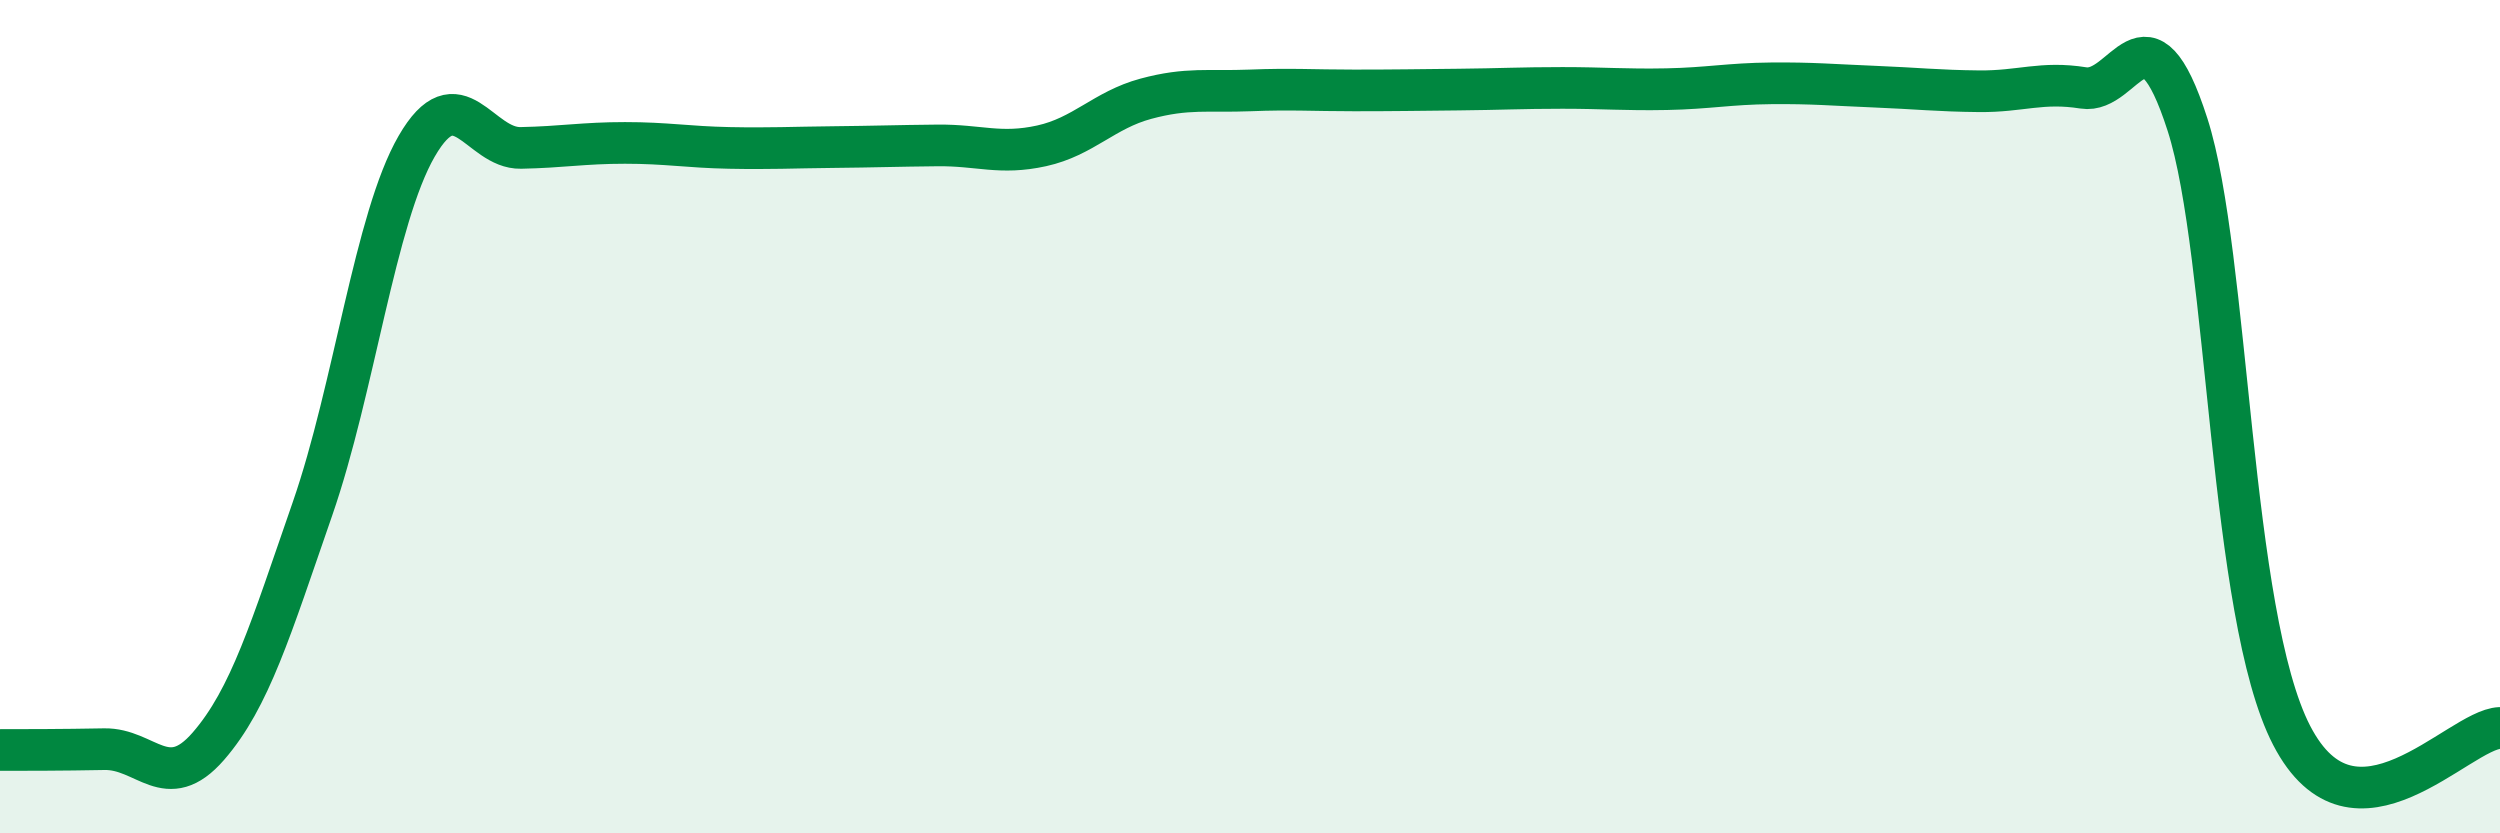
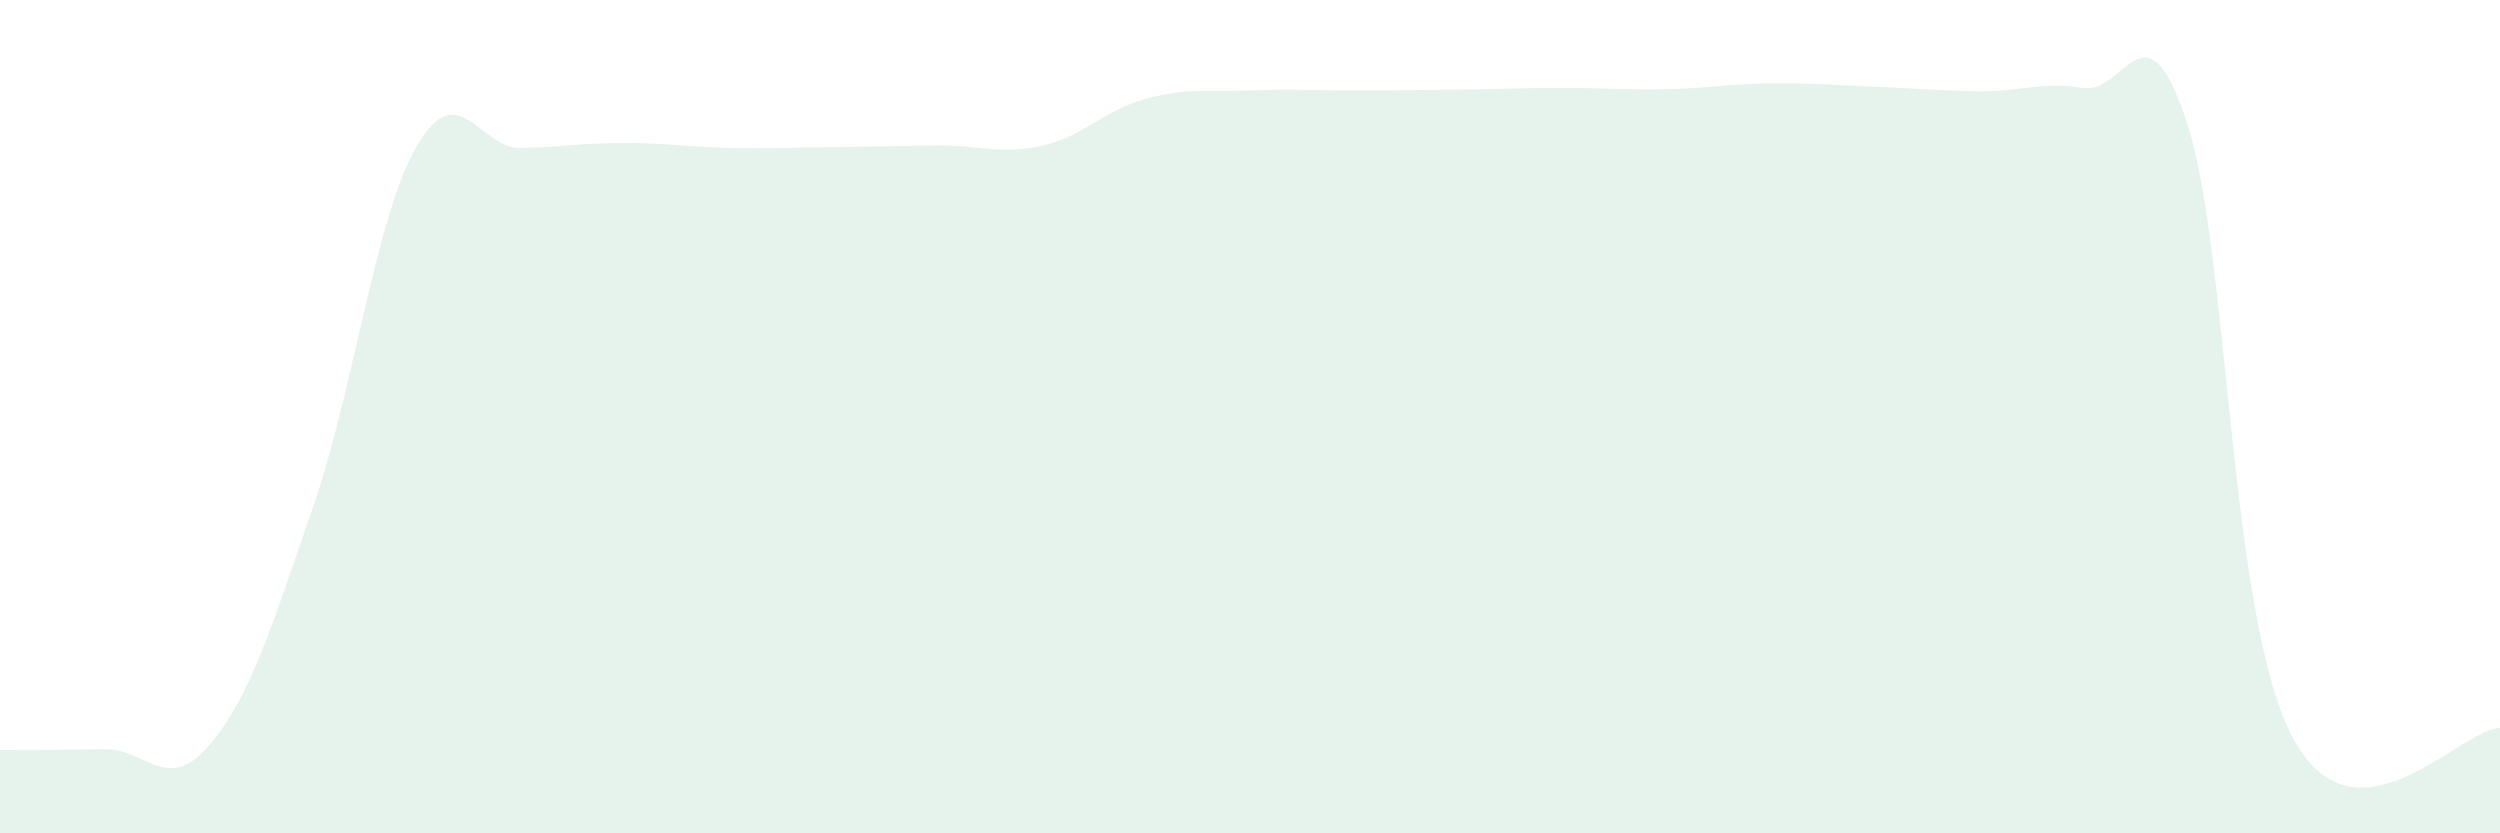
<svg xmlns="http://www.w3.org/2000/svg" width="60" height="20" viewBox="0 0 60 20">
  <path d="M 0,18 C 0.5,18 1.5,18 2.5,17.98 C 3.5,17.96 4,19.06 5,17.91 C 6,16.76 6.5,15.09 7.5,12.21 C 8.5,9.33 9,5.24 10,3.51 C 11,1.78 11.5,3.57 12.5,3.55 C 13.5,3.53 14,3.43 15,3.43 C 16,3.43 16.5,3.53 17.5,3.55 C 18.5,3.57 19,3.54 20,3.53 C 21,3.52 21.5,3.5 22.5,3.49 C 23.5,3.48 24,3.72 25,3.5 C 26,3.28 26.5,2.64 27.5,2.37 C 28.5,2.1 29,2.21 30,2.17 C 31,2.13 31.5,2.17 32.5,2.17 C 33.5,2.17 34,2.16 35,2.15 C 36,2.14 36.5,2.11 37.5,2.11 C 38.5,2.11 39,2.16 40,2.14 C 41,2.12 41.5,2.01 42.5,2 C 43.5,1.99 44,2.04 45,2.08 C 46,2.12 46.5,2.18 47.5,2.19 C 48.5,2.2 49,1.95 50,2.11 C 51,2.27 51.5,-0.12 52.5,2.99 C 53.5,6.1 53.5,14.75 55,17.65 C 56.5,20.55 59,17.51 60,17.47L60 20L0 20Z" fill="#008740" opacity="0.1" stroke-linecap="round" stroke-linejoin="round" />
-   <path d="M 0,18 C 0.5,18 1.5,18 2.5,17.98 C 3.5,17.96 4,19.06 5,17.91 C 6,16.76 6.5,15.09 7.5,12.21 C 8.5,9.33 9,5.24 10,3.51 C 11,1.78 11.5,3.57 12.5,3.55 C 13.5,3.53 14,3.43 15,3.43 C 16,3.43 16.5,3.53 17.5,3.55 C 18.5,3.57 19,3.54 20,3.53 C 21,3.52 21.5,3.5 22.5,3.49 C 23.5,3.48 24,3.72 25,3.5 C 26,3.28 26.5,2.64 27.5,2.37 C 28.5,2.1 29,2.21 30,2.17 C 31,2.13 31.5,2.17 32.5,2.17 C 33.5,2.17 34,2.16 35,2.15 C 36,2.14 36.5,2.11 37.5,2.11 C 38.5,2.11 39,2.16 40,2.14 C 41,2.12 41.5,2.01 42.5,2 C 43.5,1.99 44,2.04 45,2.08 C 46,2.12 46.5,2.18 47.5,2.19 C 48.5,2.2 49,1.95 50,2.11 C 51,2.27 51.5,-0.12 52.5,2.99 C 53.5,6.1 53.5,14.75 55,17.65 C 56.5,20.55 59,17.51 60,17.47" stroke="#008740" stroke-width="1" fill="none" stroke-linecap="round" stroke-linejoin="round" />
</svg>